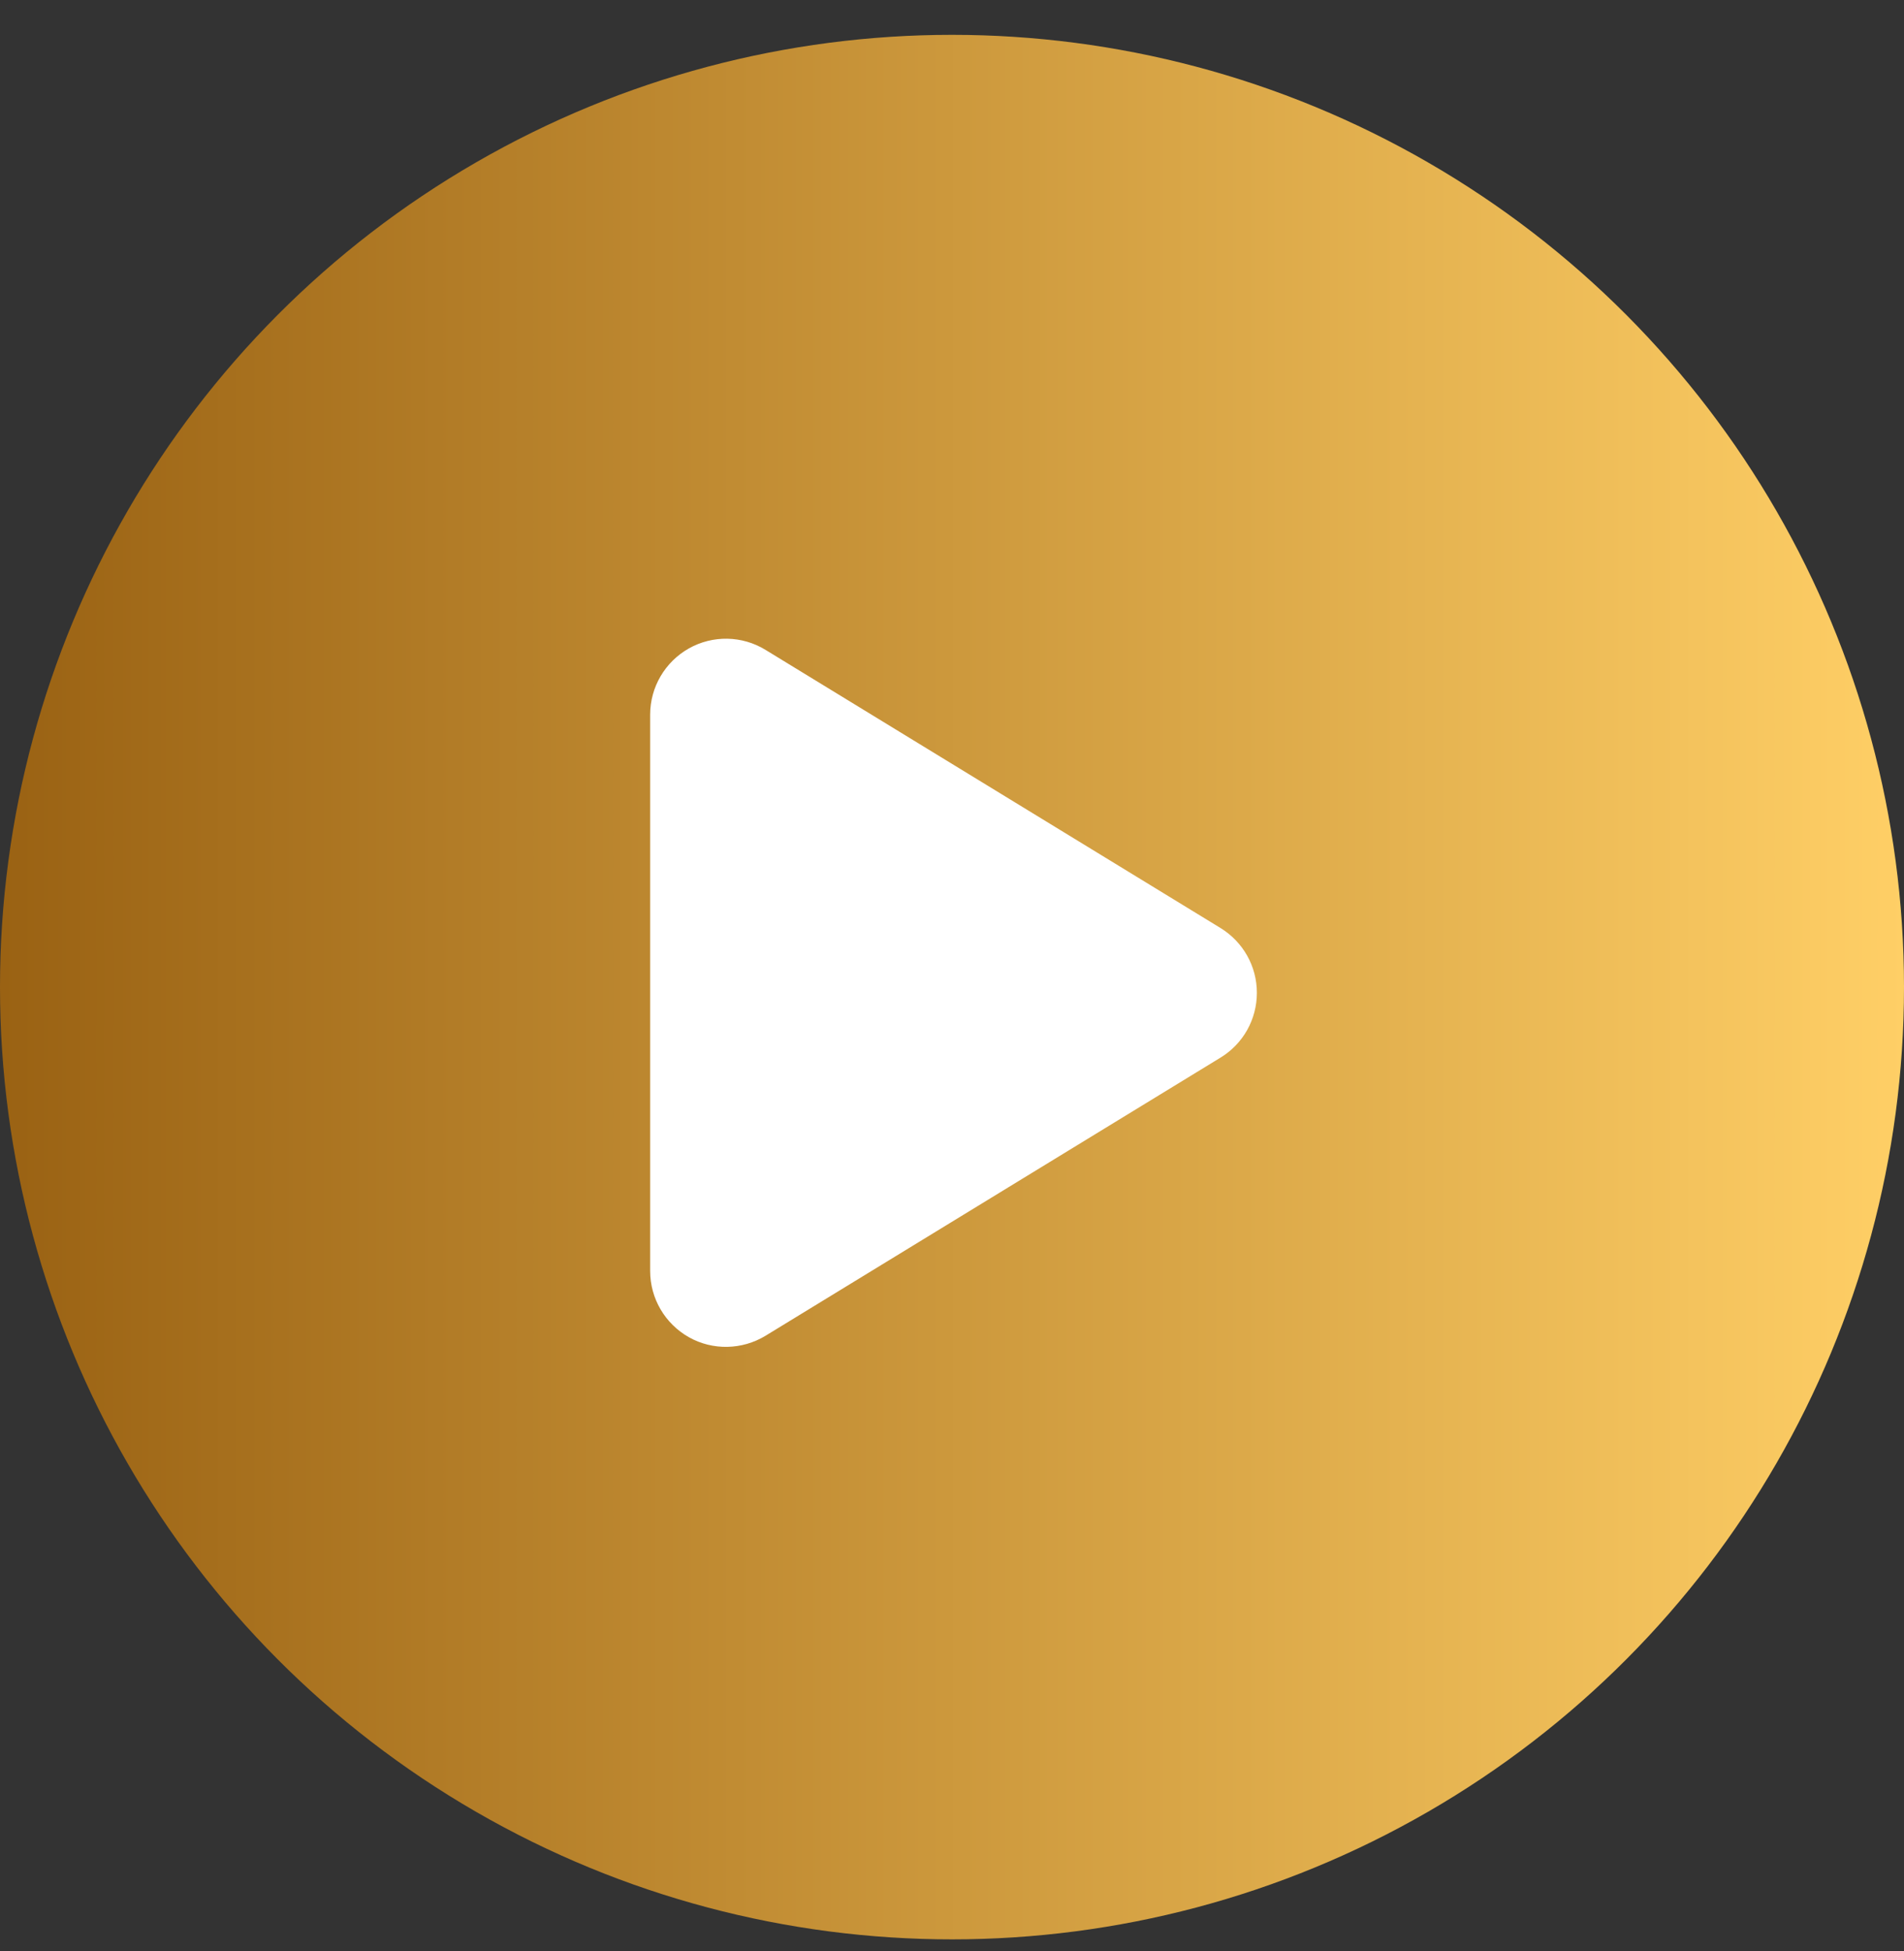
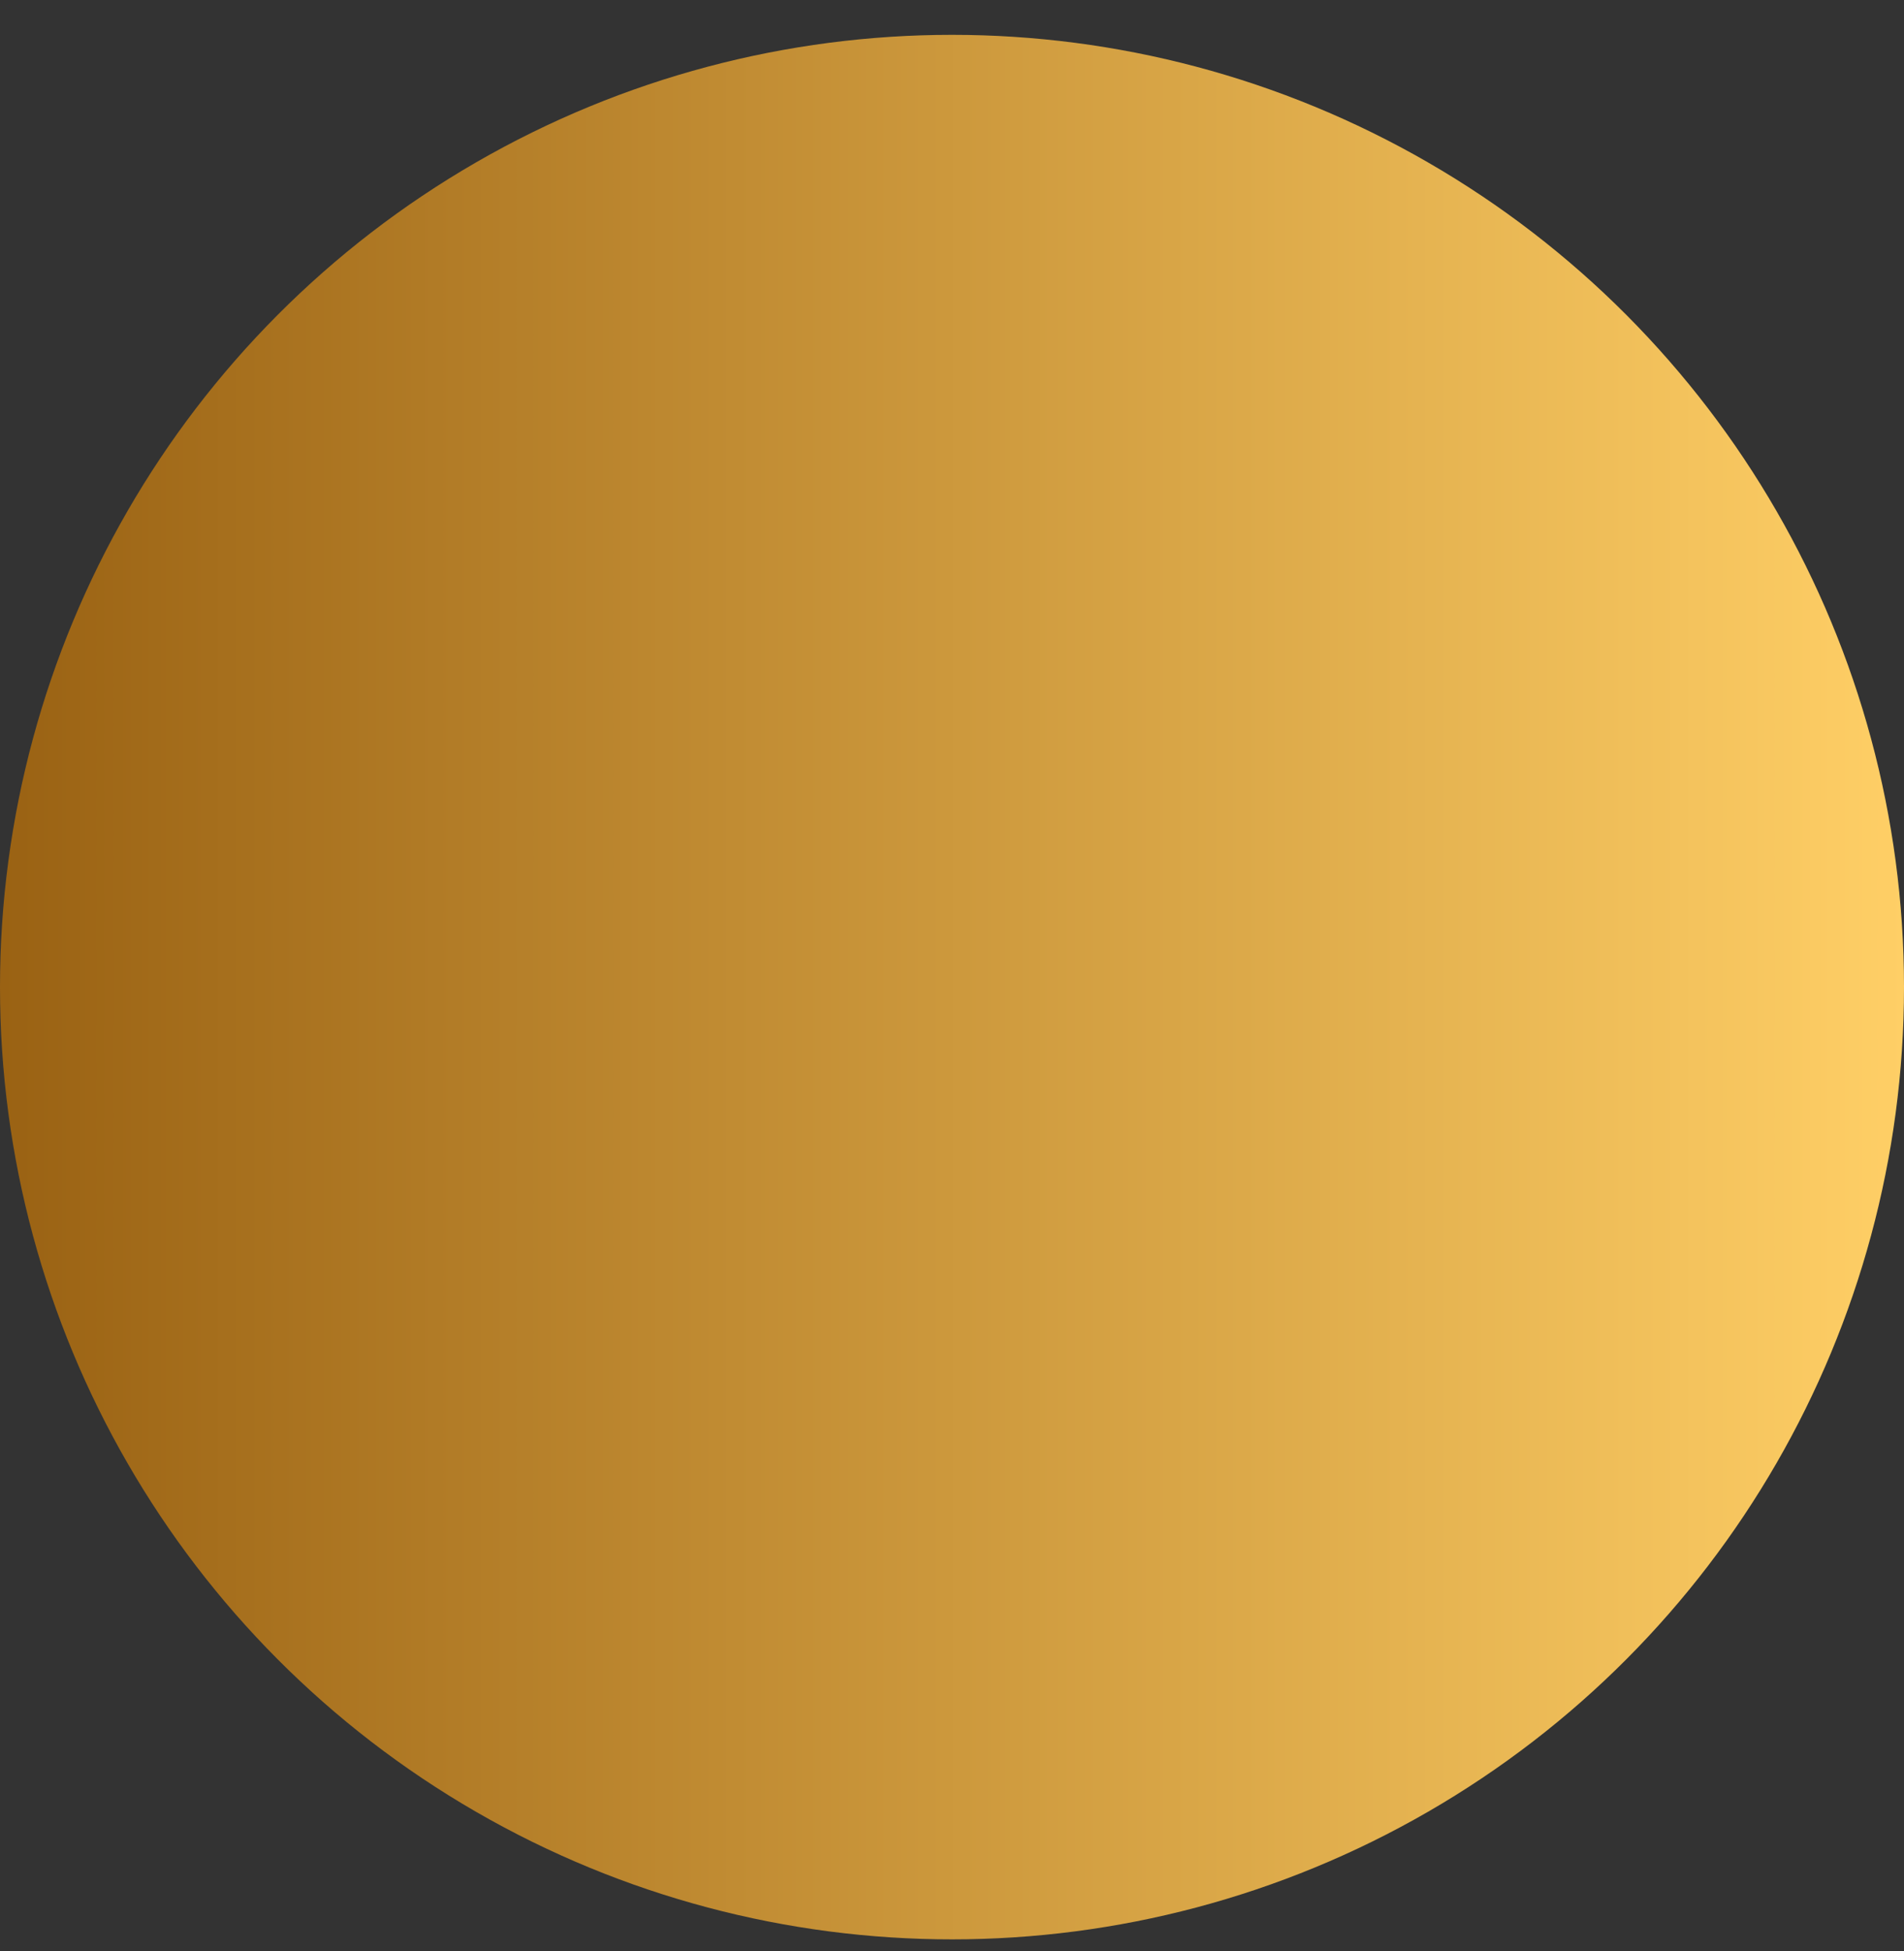
<svg xmlns="http://www.w3.org/2000/svg" width="41" height="42" viewBox="0 0 41 42" fill="none">
  <rect x="0" y="0" width="41" height="42" fill="#333333" stroke="none" />
  <circle cx="20.5" cy="21.25" r="20.5" fill="url(#paint0_linear_402_84)" />
-   <path d="M16.484 13.99C15.98 13.681 15.347 13.67 14.834 13.959C14.32 14.249 14 14.793 14 15.385V27.361C14 27.953 14.32 28.497 14.834 28.787C15.347 29.076 15.98 29.062 16.484 28.756L26.282 22.768C26.769 22.472 27.065 21.945 27.065 21.373C27.065 20.801 26.769 20.277 26.282 19.978L16.484 13.99Z" fill="white" />
  <defs>
    <linearGradient id="paint0_linear_402_84" x1="41.048" y1="21.637" x2="-5.61836e-07" y2="21.637" gradientUnits="userSpaceOnUse">
      <stop stop-color="#FFCF66" />
      <stop offset="1" stop-color="#9A6213" />
    </linearGradient>
  </defs>
</svg>